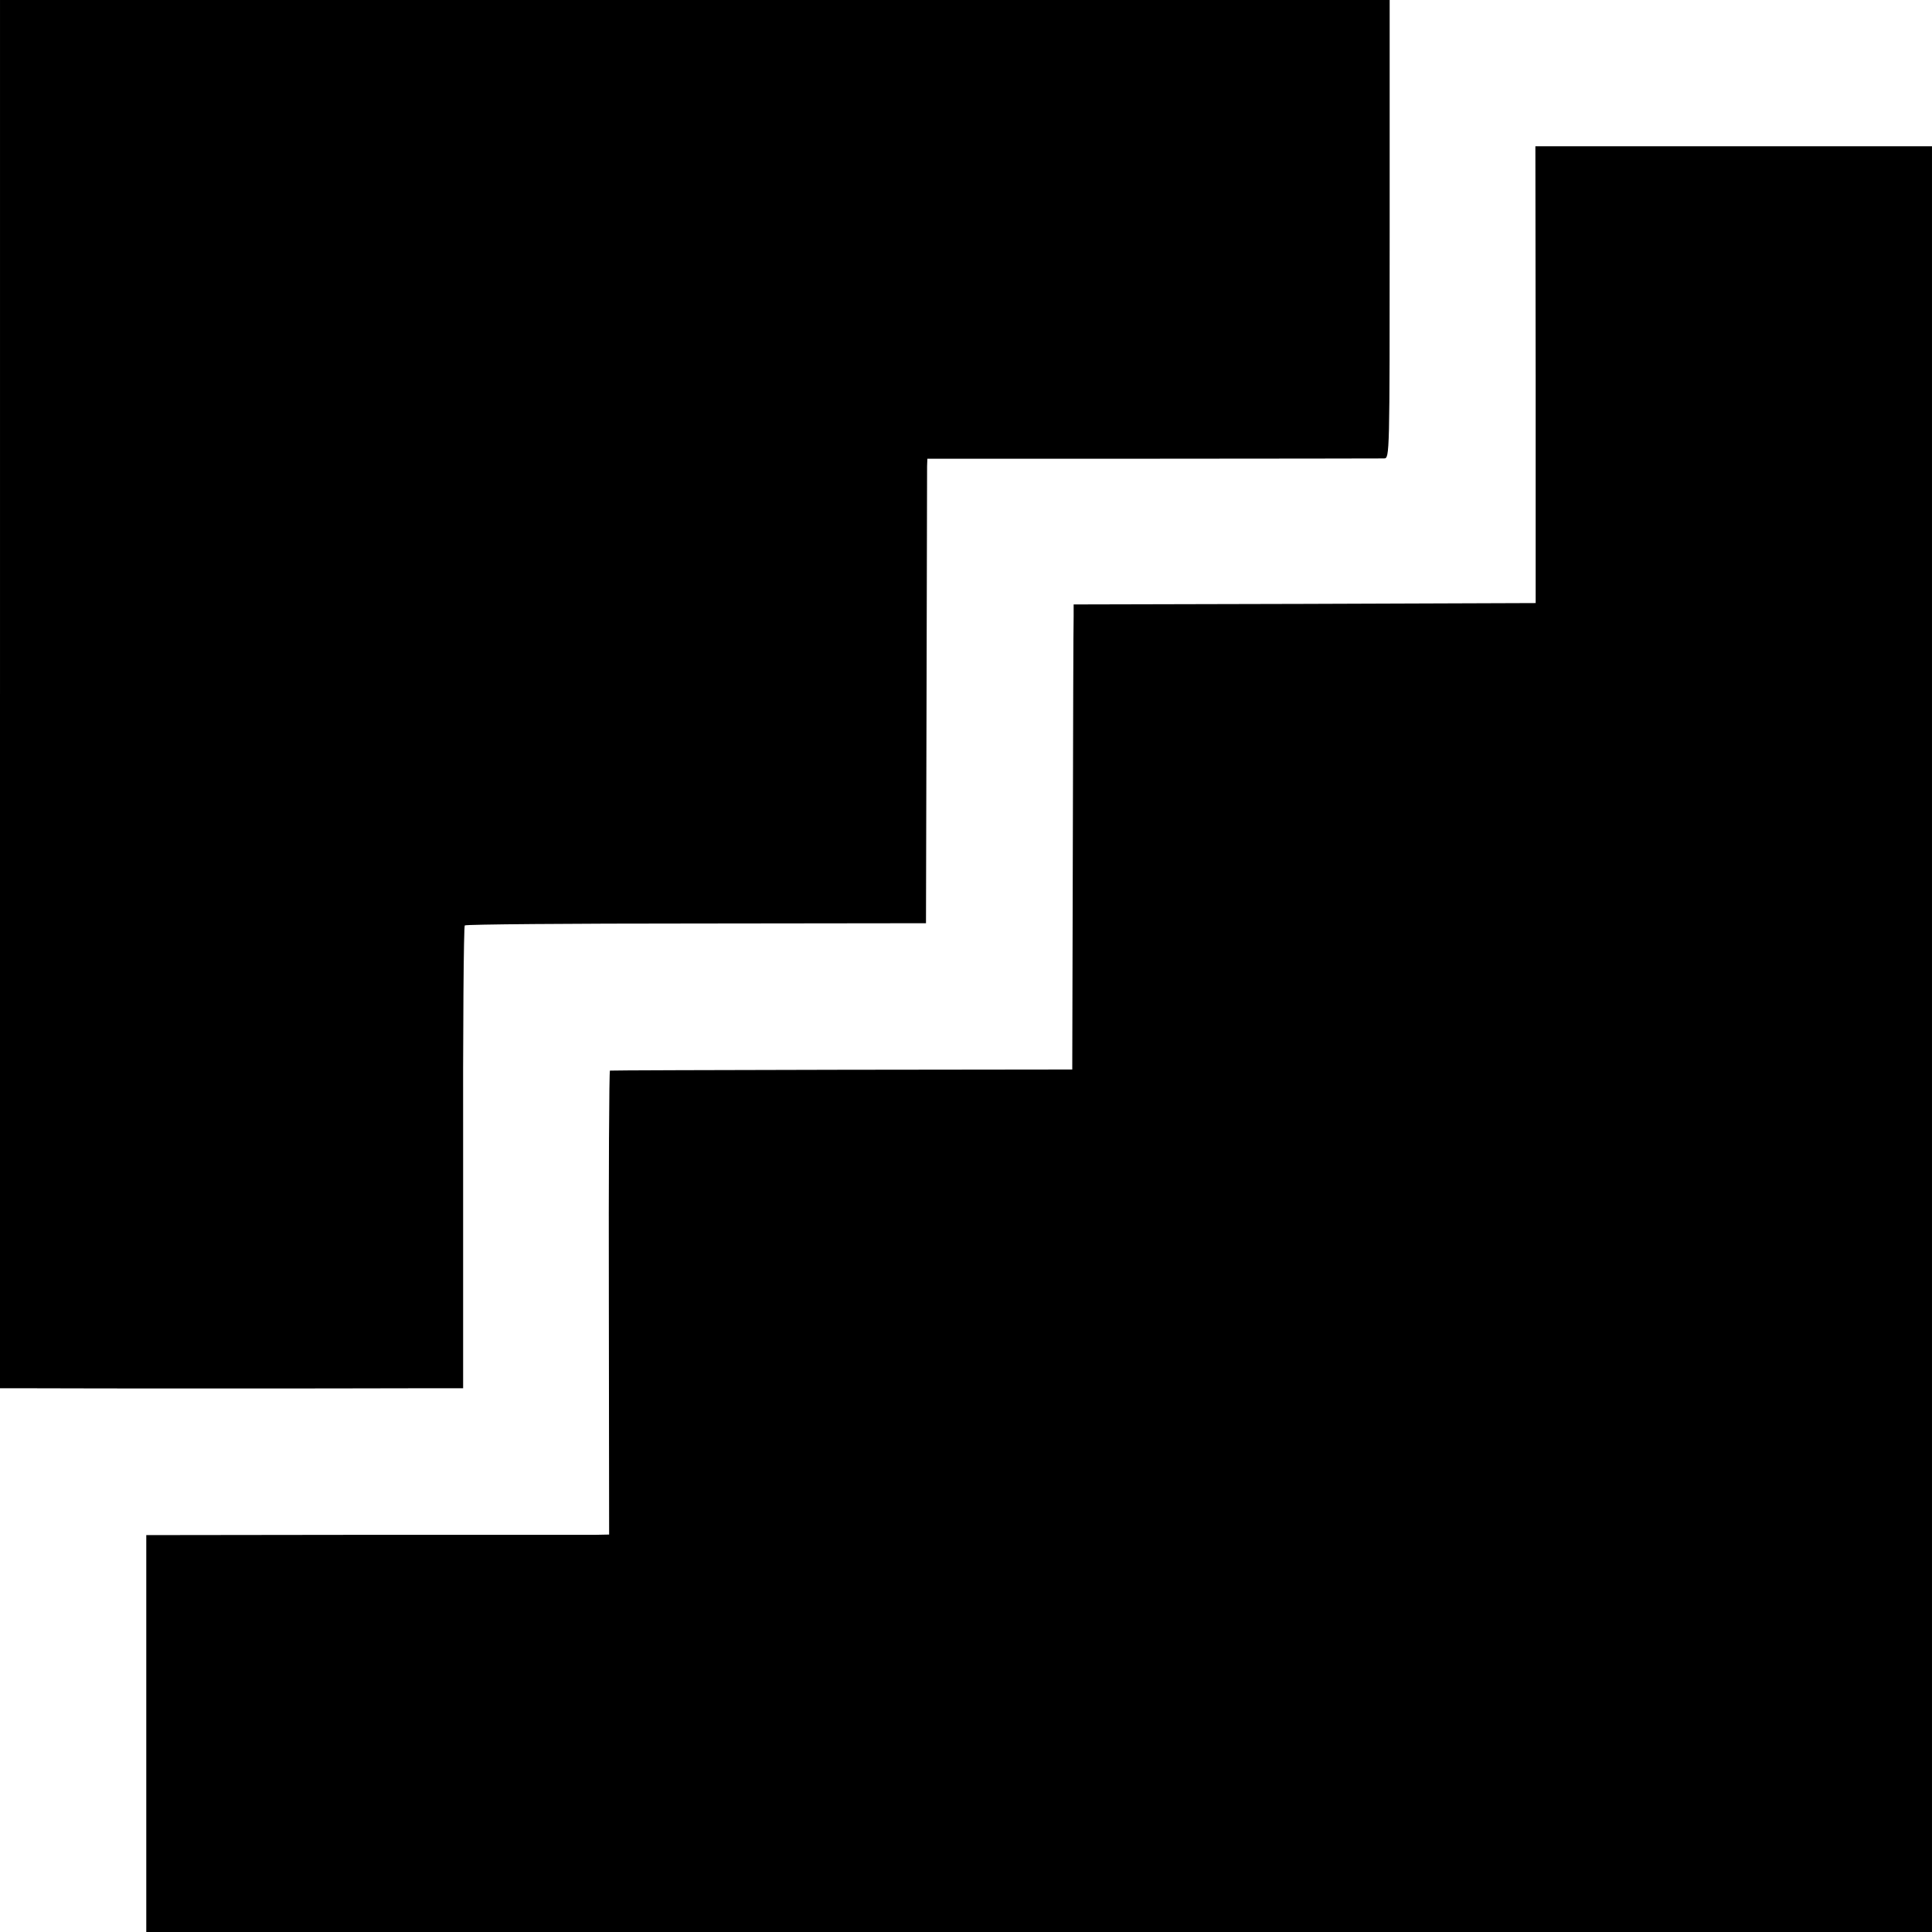
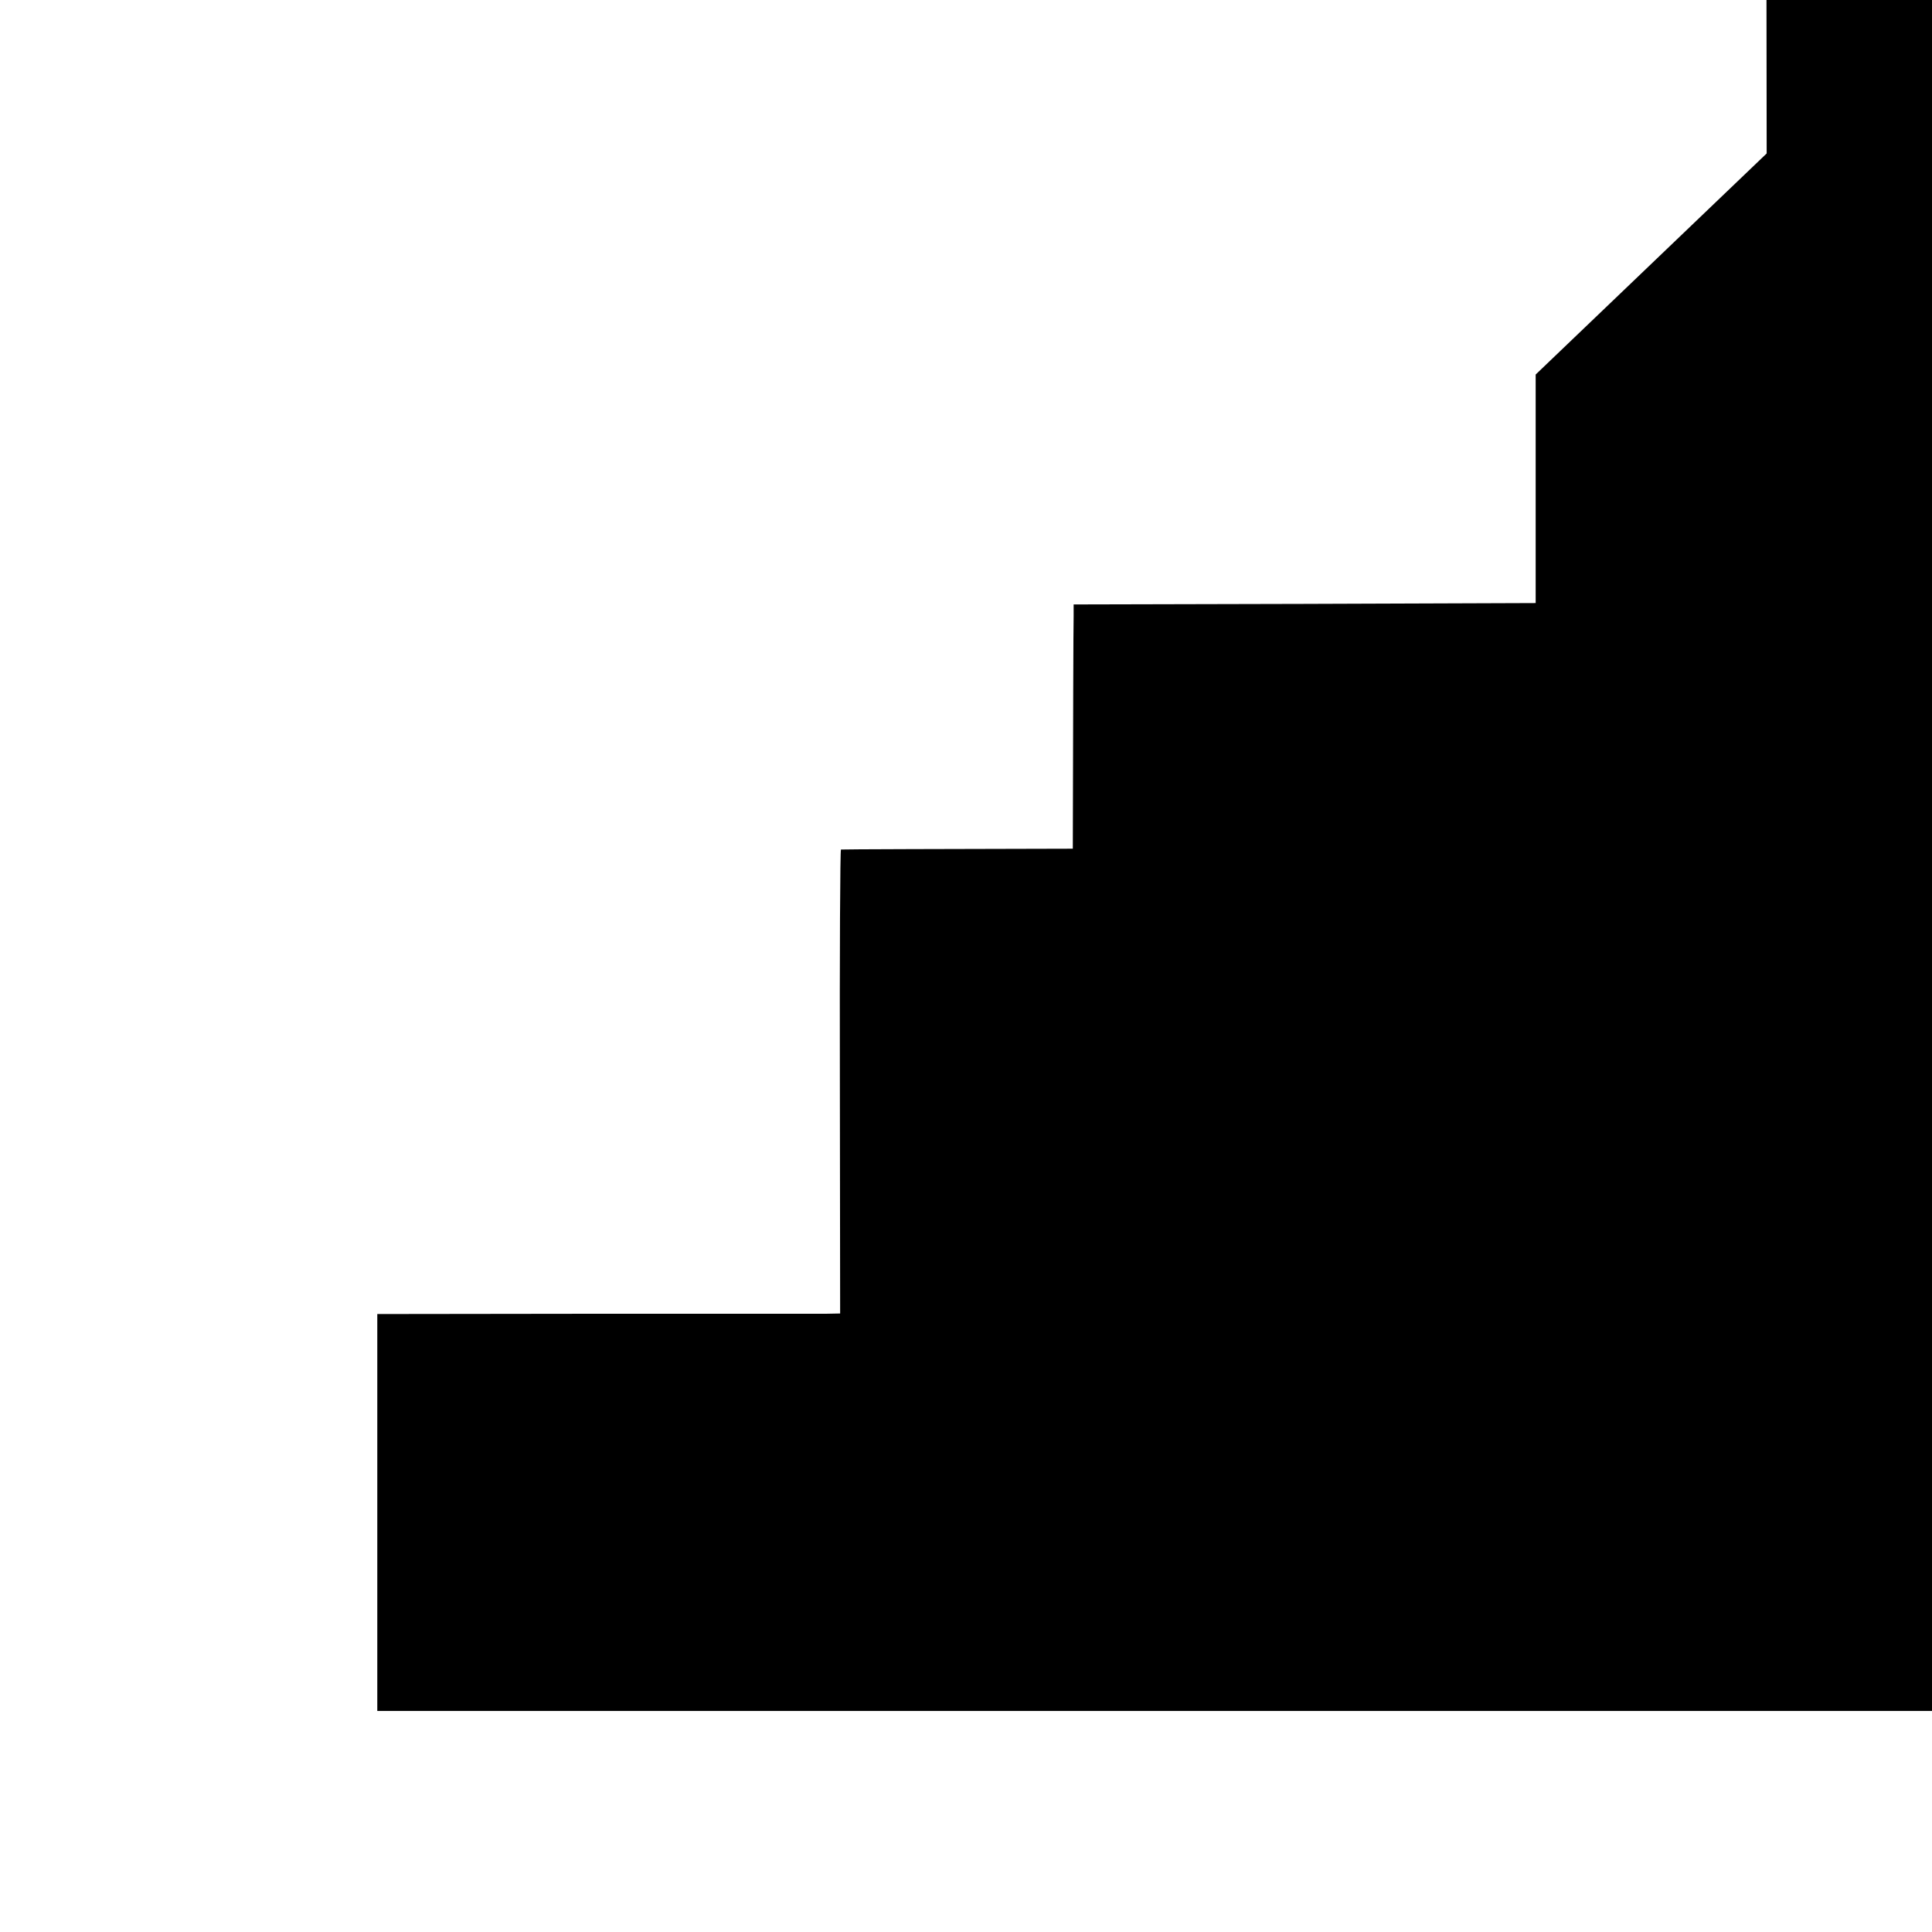
<svg xmlns="http://www.w3.org/2000/svg" version="1.0" width="700pt" height="700pt" viewBox="0 0 700 700" preserveAspectRatio="xMidYMid meet">
  <g transform="translate(0,700) scale(0.1,-0.1)" fill="#000000" stroke="none">
-     <path d="M0 4485 l0 -2515 130 0 c168 -1 1103 -1 1354 0 l194 0 0 835 c-1 460 2 839 6 842 4 4 381 7 839 7 l832 1 2 815 c1 448 2 827 2 841 l1 27 818 0 c449 0 826 1 837 1 20 1 20 8 20 831 l0 830 -2517 0 -2518 0 0 -2515z" />
-     <path d="M5564 5643 l0 -828 -837 -3 -837 -2 0 -43 c-1 -23 -2 -402 -3 -842 l-2 -800 -835 -1 c-459 -1 -837 -2 -840 -3 -3 0 -5 -379 -4 -841 l1 -840 -51 -1 c-28 0 -405 0 -838 0 l-788 -1 0 -719 0 -719 3235 0 3235 0 0 3235 0 3235 -718 0 -719 0 1 -827z" />
+     <path d="M5564 5643 l0 -828 -837 -3 -837 -2 0 -43 c-1 -23 -2 -402 -3 -842 c-459 -1 -837 -2 -840 -3 -3 0 -5 -379 -4 -841 l1 -840 -51 -1 c-28 0 -405 0 -838 0 l-788 -1 0 -719 0 -719 3235 0 3235 0 0 3235 0 3235 -718 0 -719 0 1 -827z" />
  </g>
</svg>